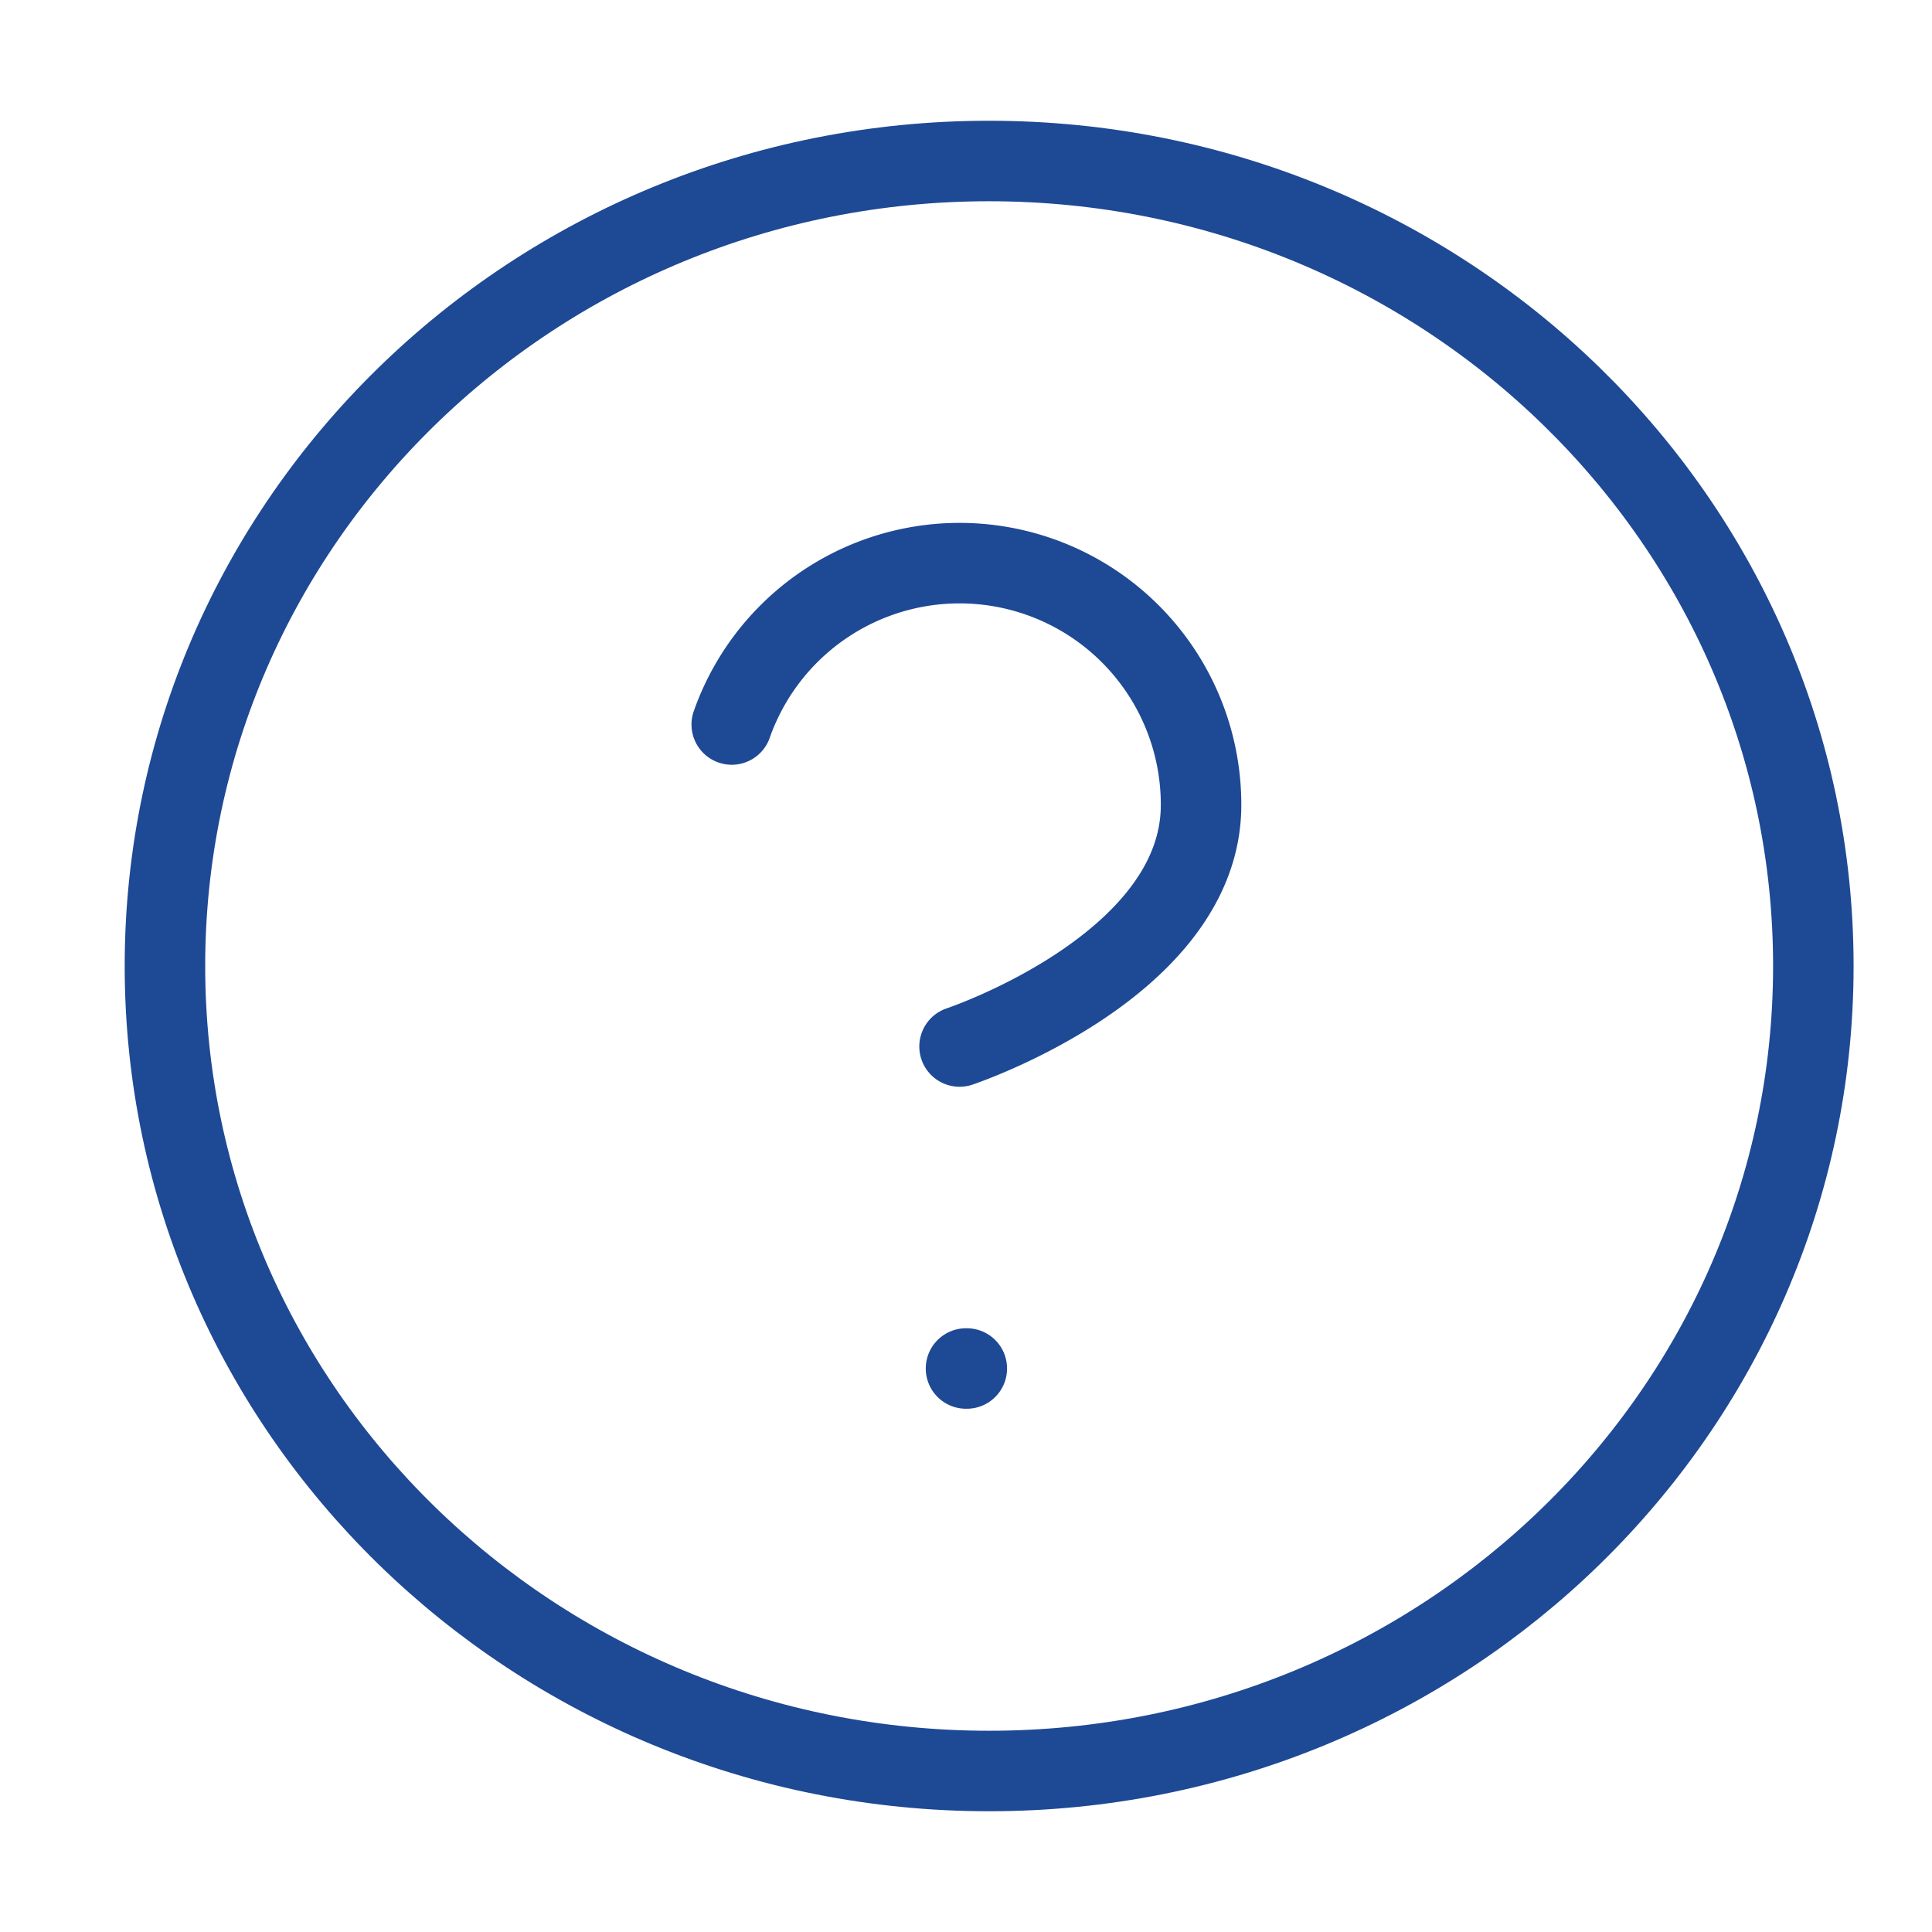
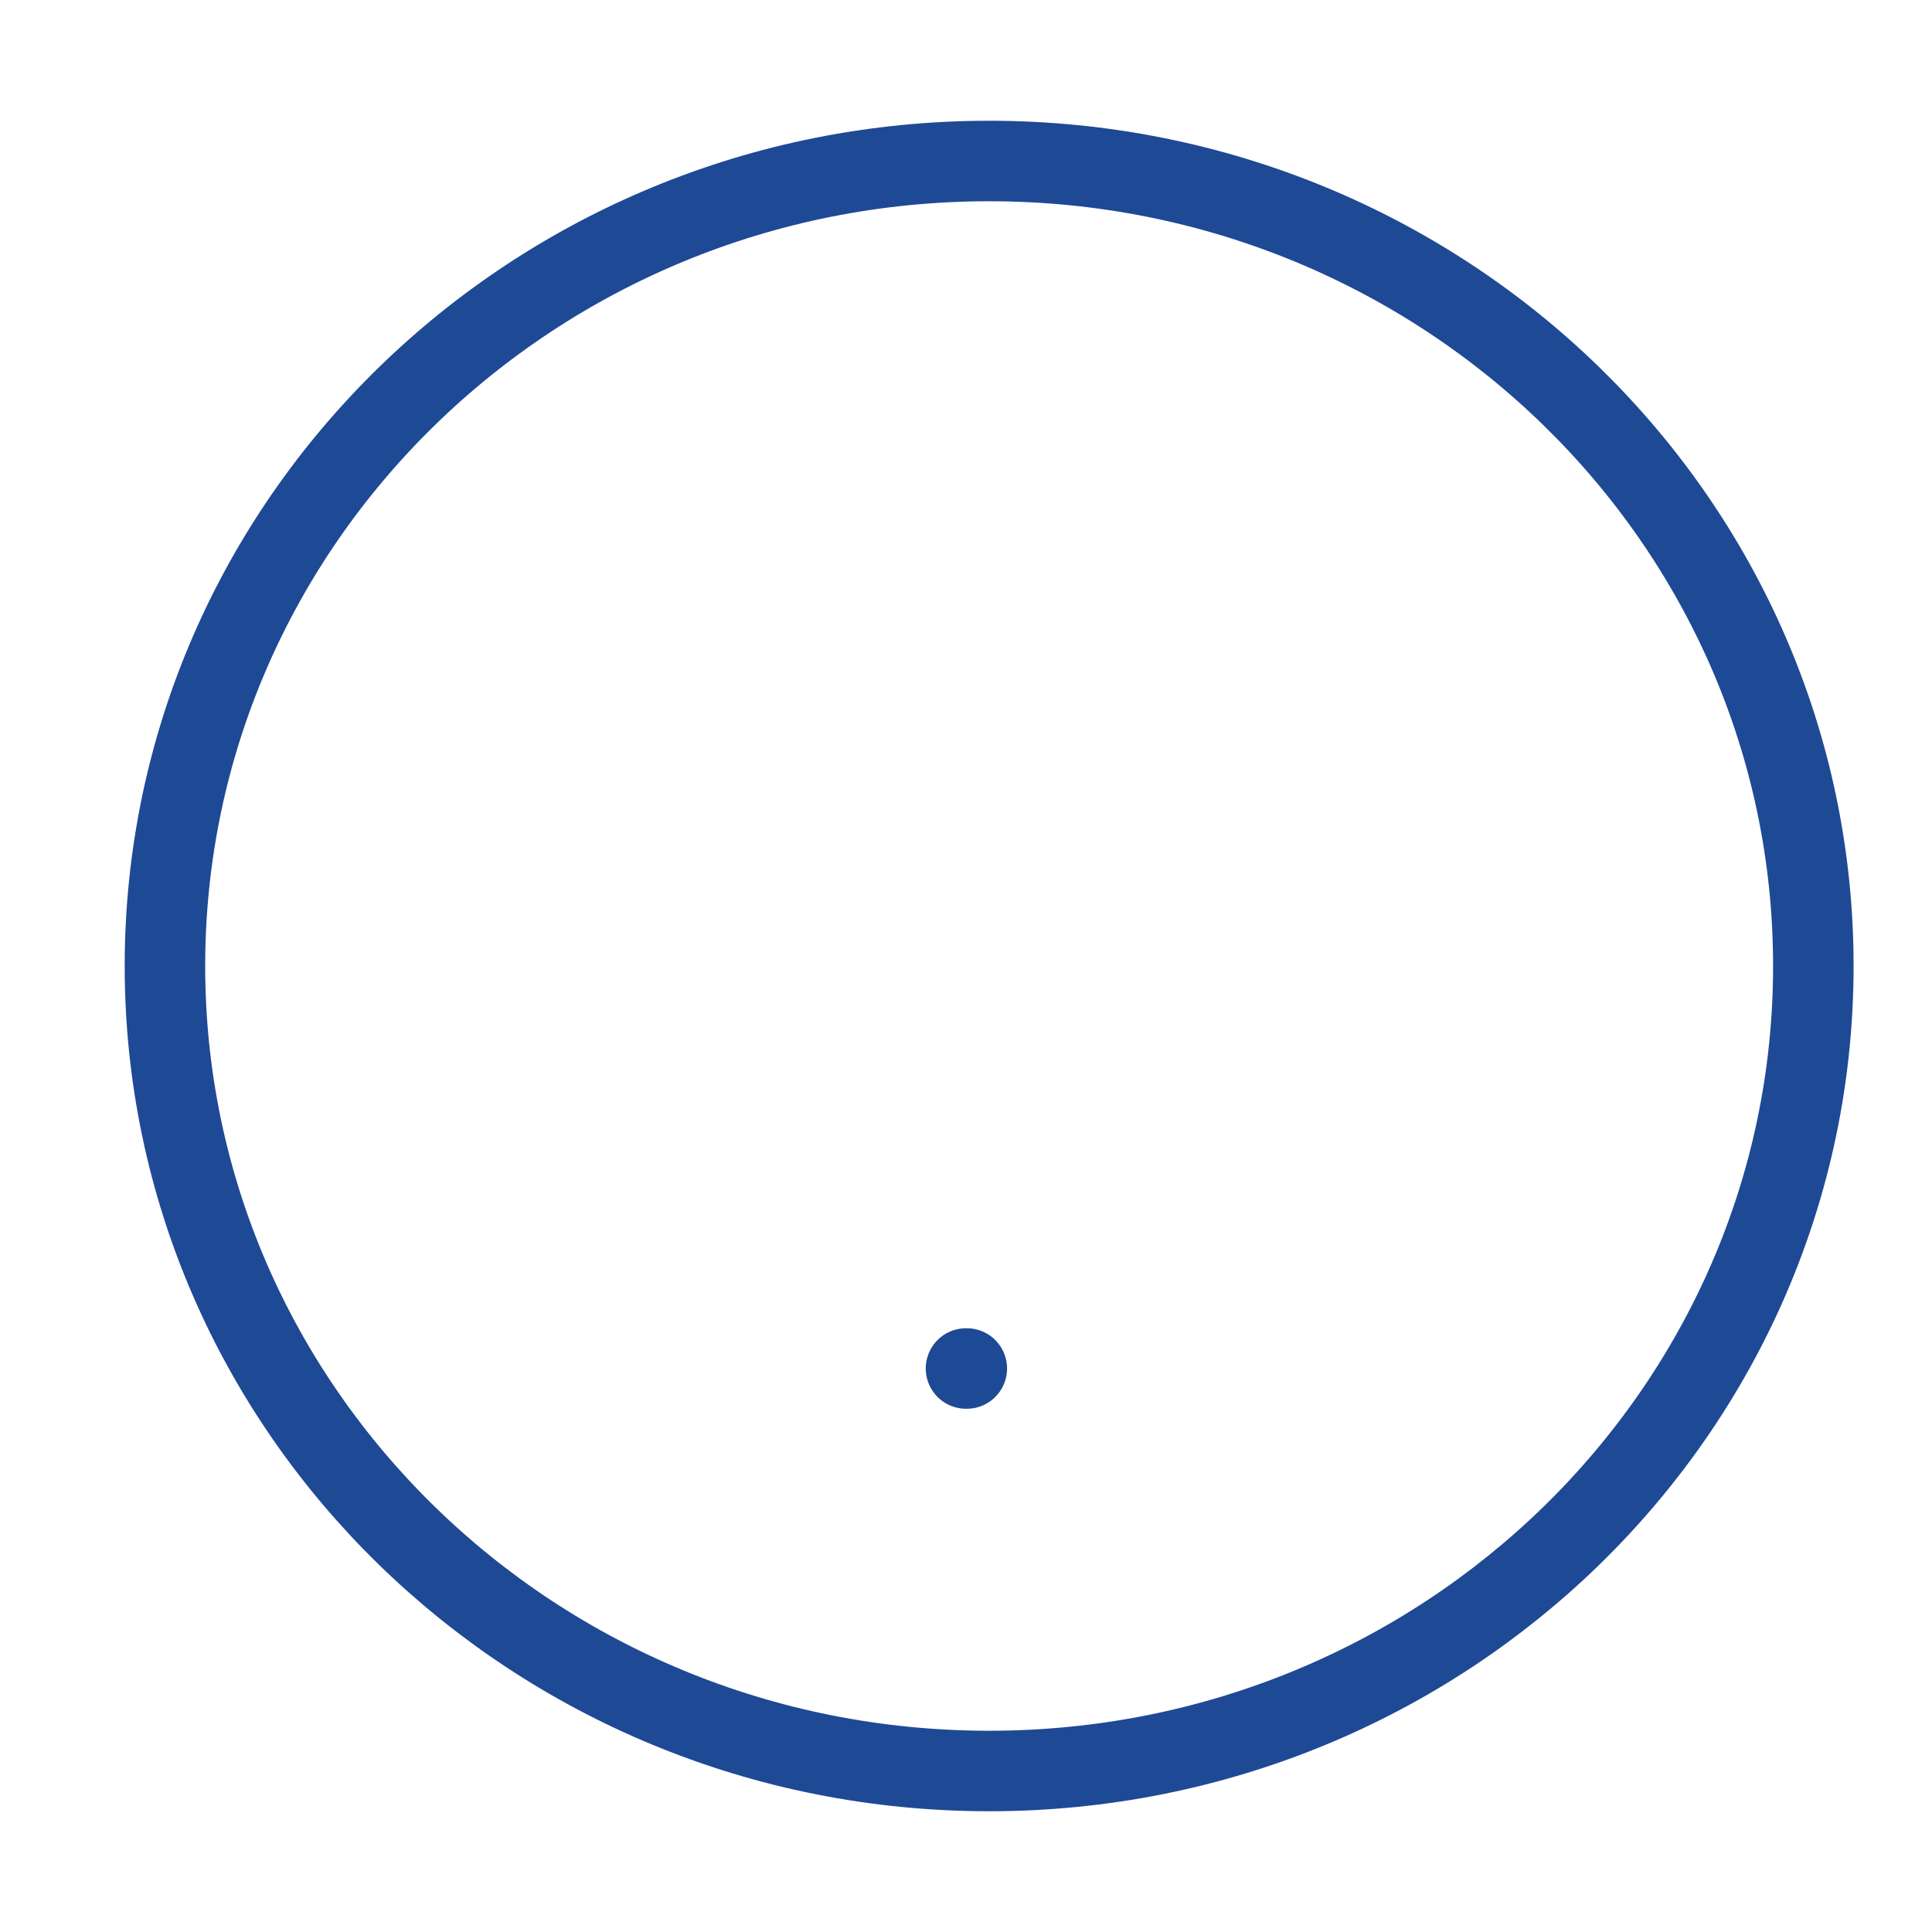
<svg xmlns="http://www.w3.org/2000/svg" width="24" height="24" fill="none">
  <path d="M12.287 22c5.655 0 10.239-4.477 10.239-10S17.942 2 12.286 2C6.633 2 2.049 6.477 2.049 12s4.584 10 10.239 10zM12 17h.01" stroke="#1E4995" stroke-linecap="round" stroke-linejoin="round" />
-   <path d="M9.09 9a3 3 0 015.83 1c0 2-3 3-3 3" stroke="#1E4995" stroke-linecap="round" stroke-linejoin="round" />
</svg>